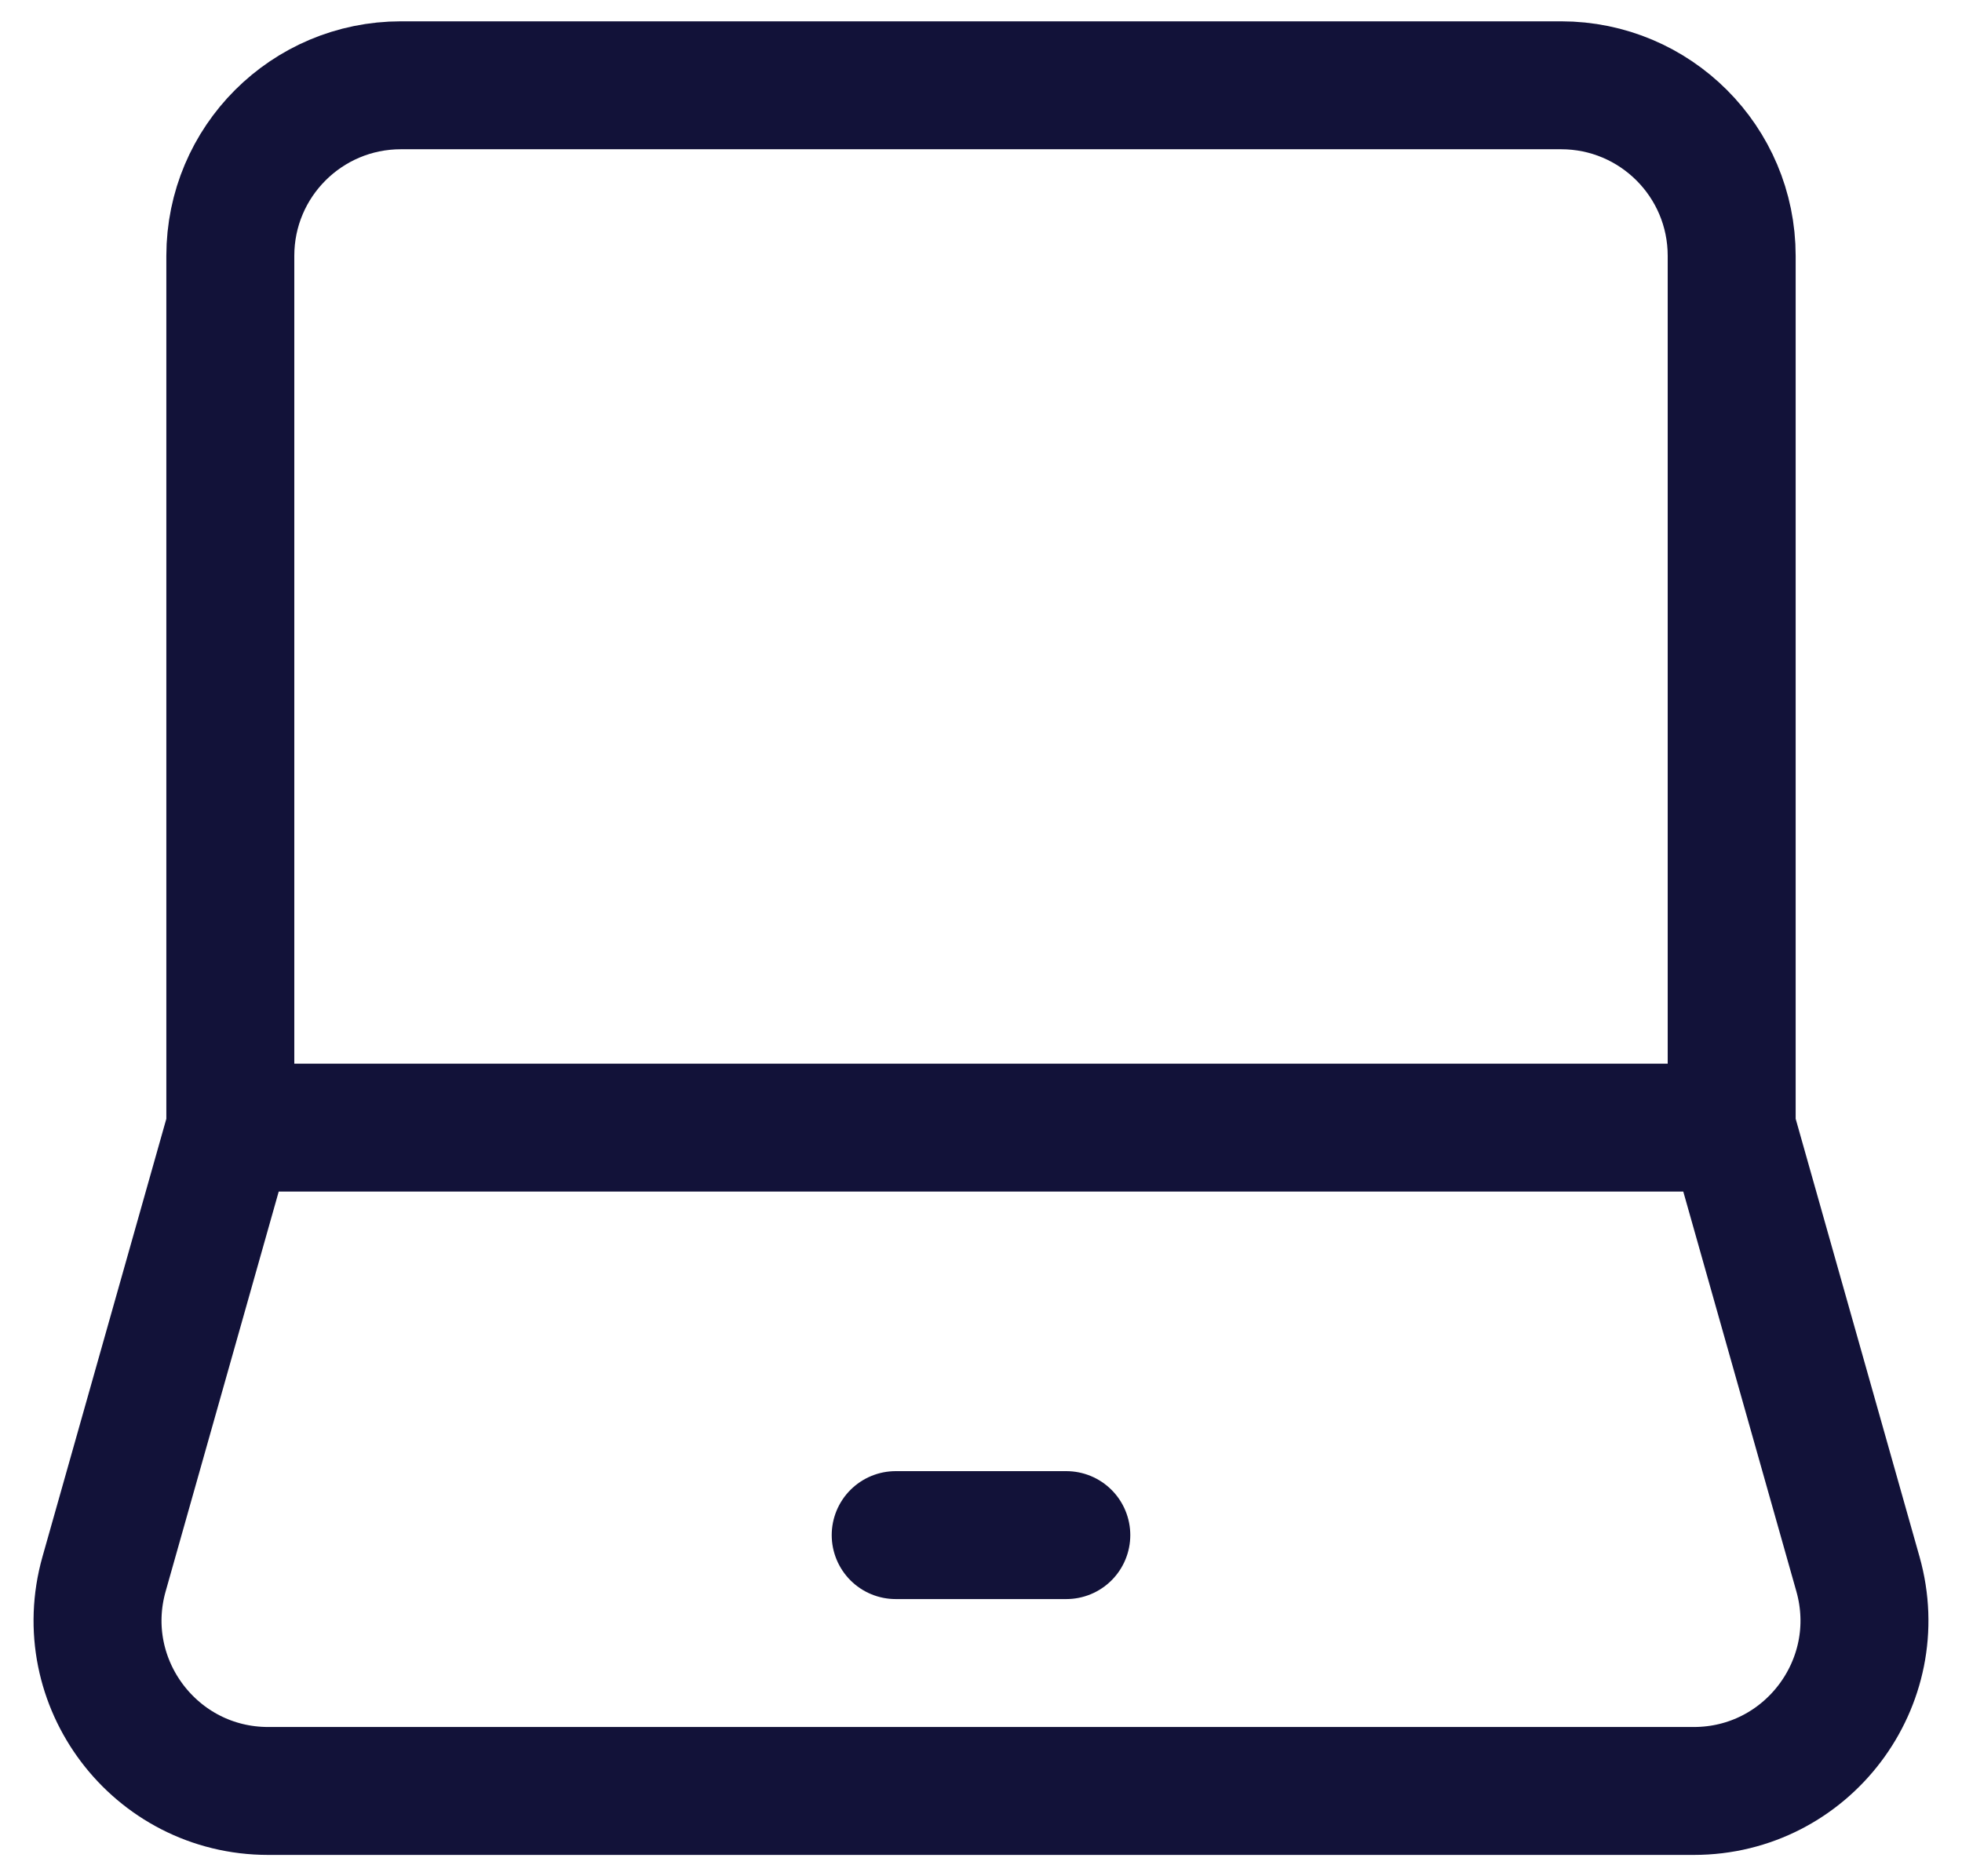
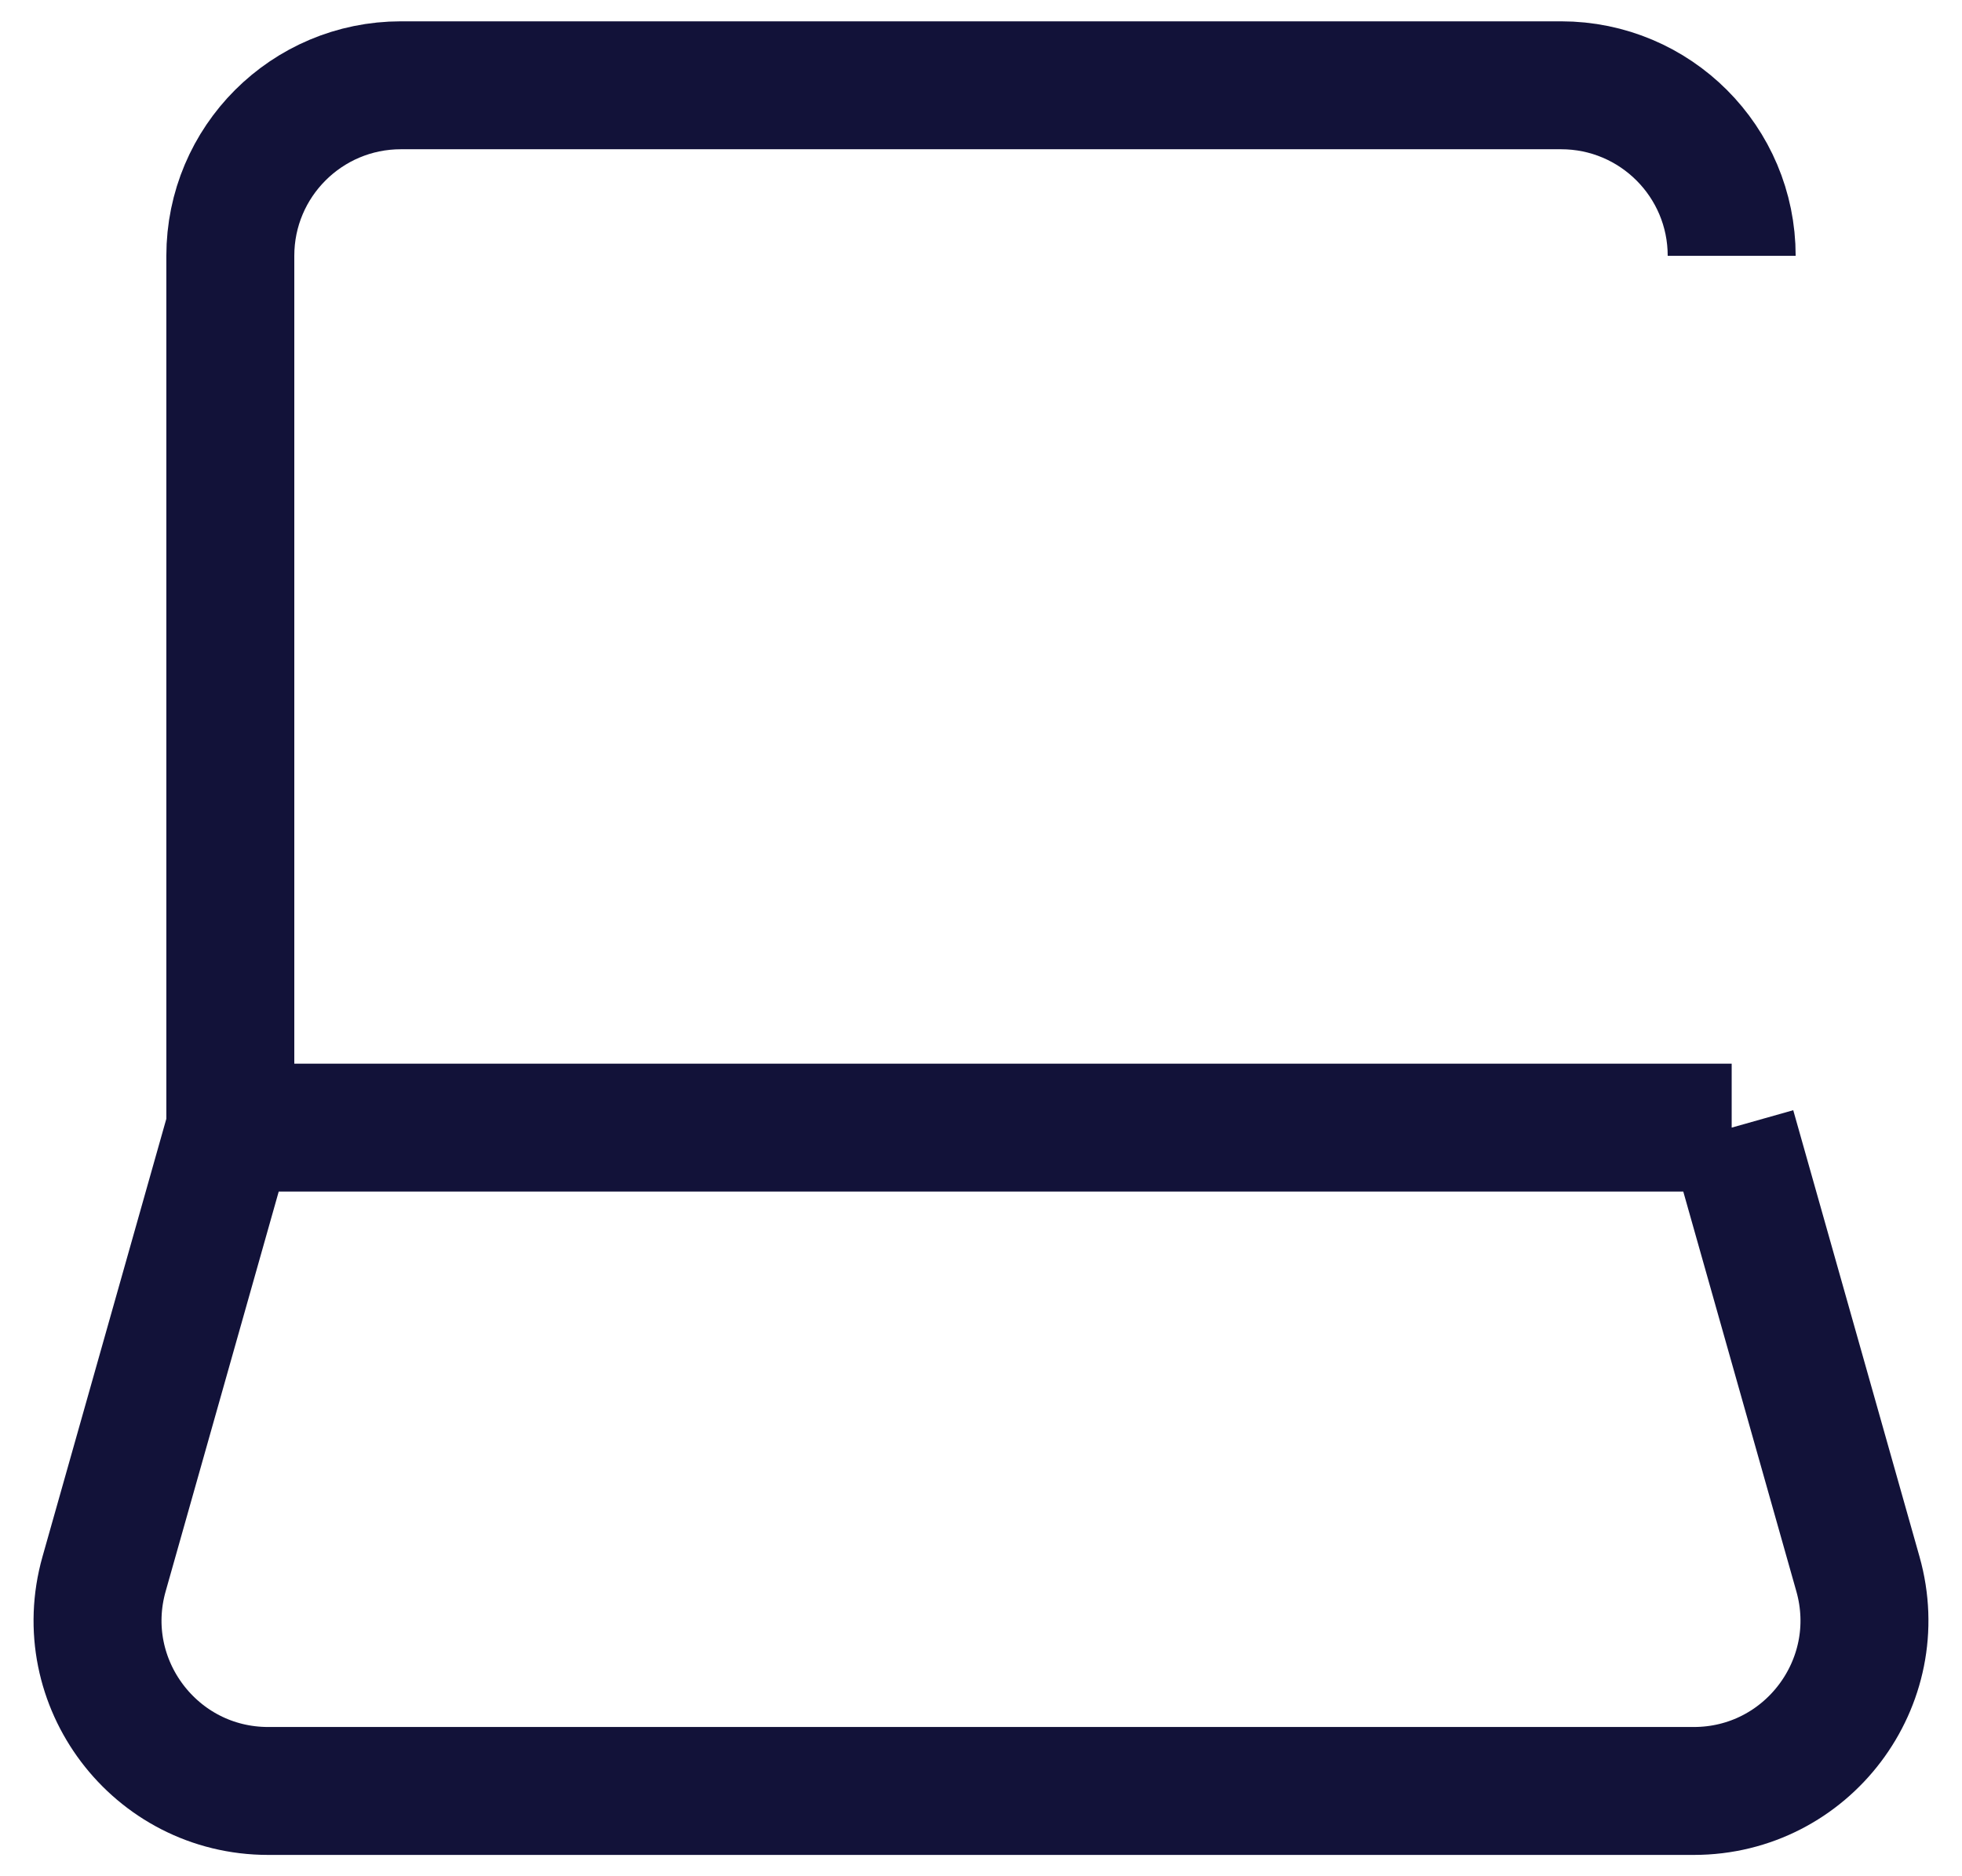
<svg xmlns="http://www.w3.org/2000/svg" width="23" height="22" viewBox="0 0 23 22" fill="none">
-   <path d="M2.7 13.222V3C2.7 1.895 3.595 1 4.7 1H18.3C19.405 1 20.3 1.895 20.3 3V13.222M2.7 13.222H20.3M2.7 13.222L1.22 18.456C0.859 19.732 1.818 21 3.144 21H19.856C21.182 21 22.141 19.732 21.78 18.456L20.3 13.222" stroke="#121239" stroke-width="1.5" />
-   <path d="M10.5 18L12.5 18" stroke="#121239" stroke-width="1.5" stroke-linecap="round" stroke-linejoin="round" />
+   <path d="M2.7 13.222V3C2.7 1.895 3.595 1 4.7 1H18.3C19.405 1 20.3 1.895 20.3 3M2.7 13.222H20.3M2.7 13.222L1.22 18.456C0.859 19.732 1.818 21 3.144 21H19.856C21.182 21 22.141 19.732 21.78 18.456L20.3 13.222" stroke="#121239" stroke-width="1.5" />
</svg>